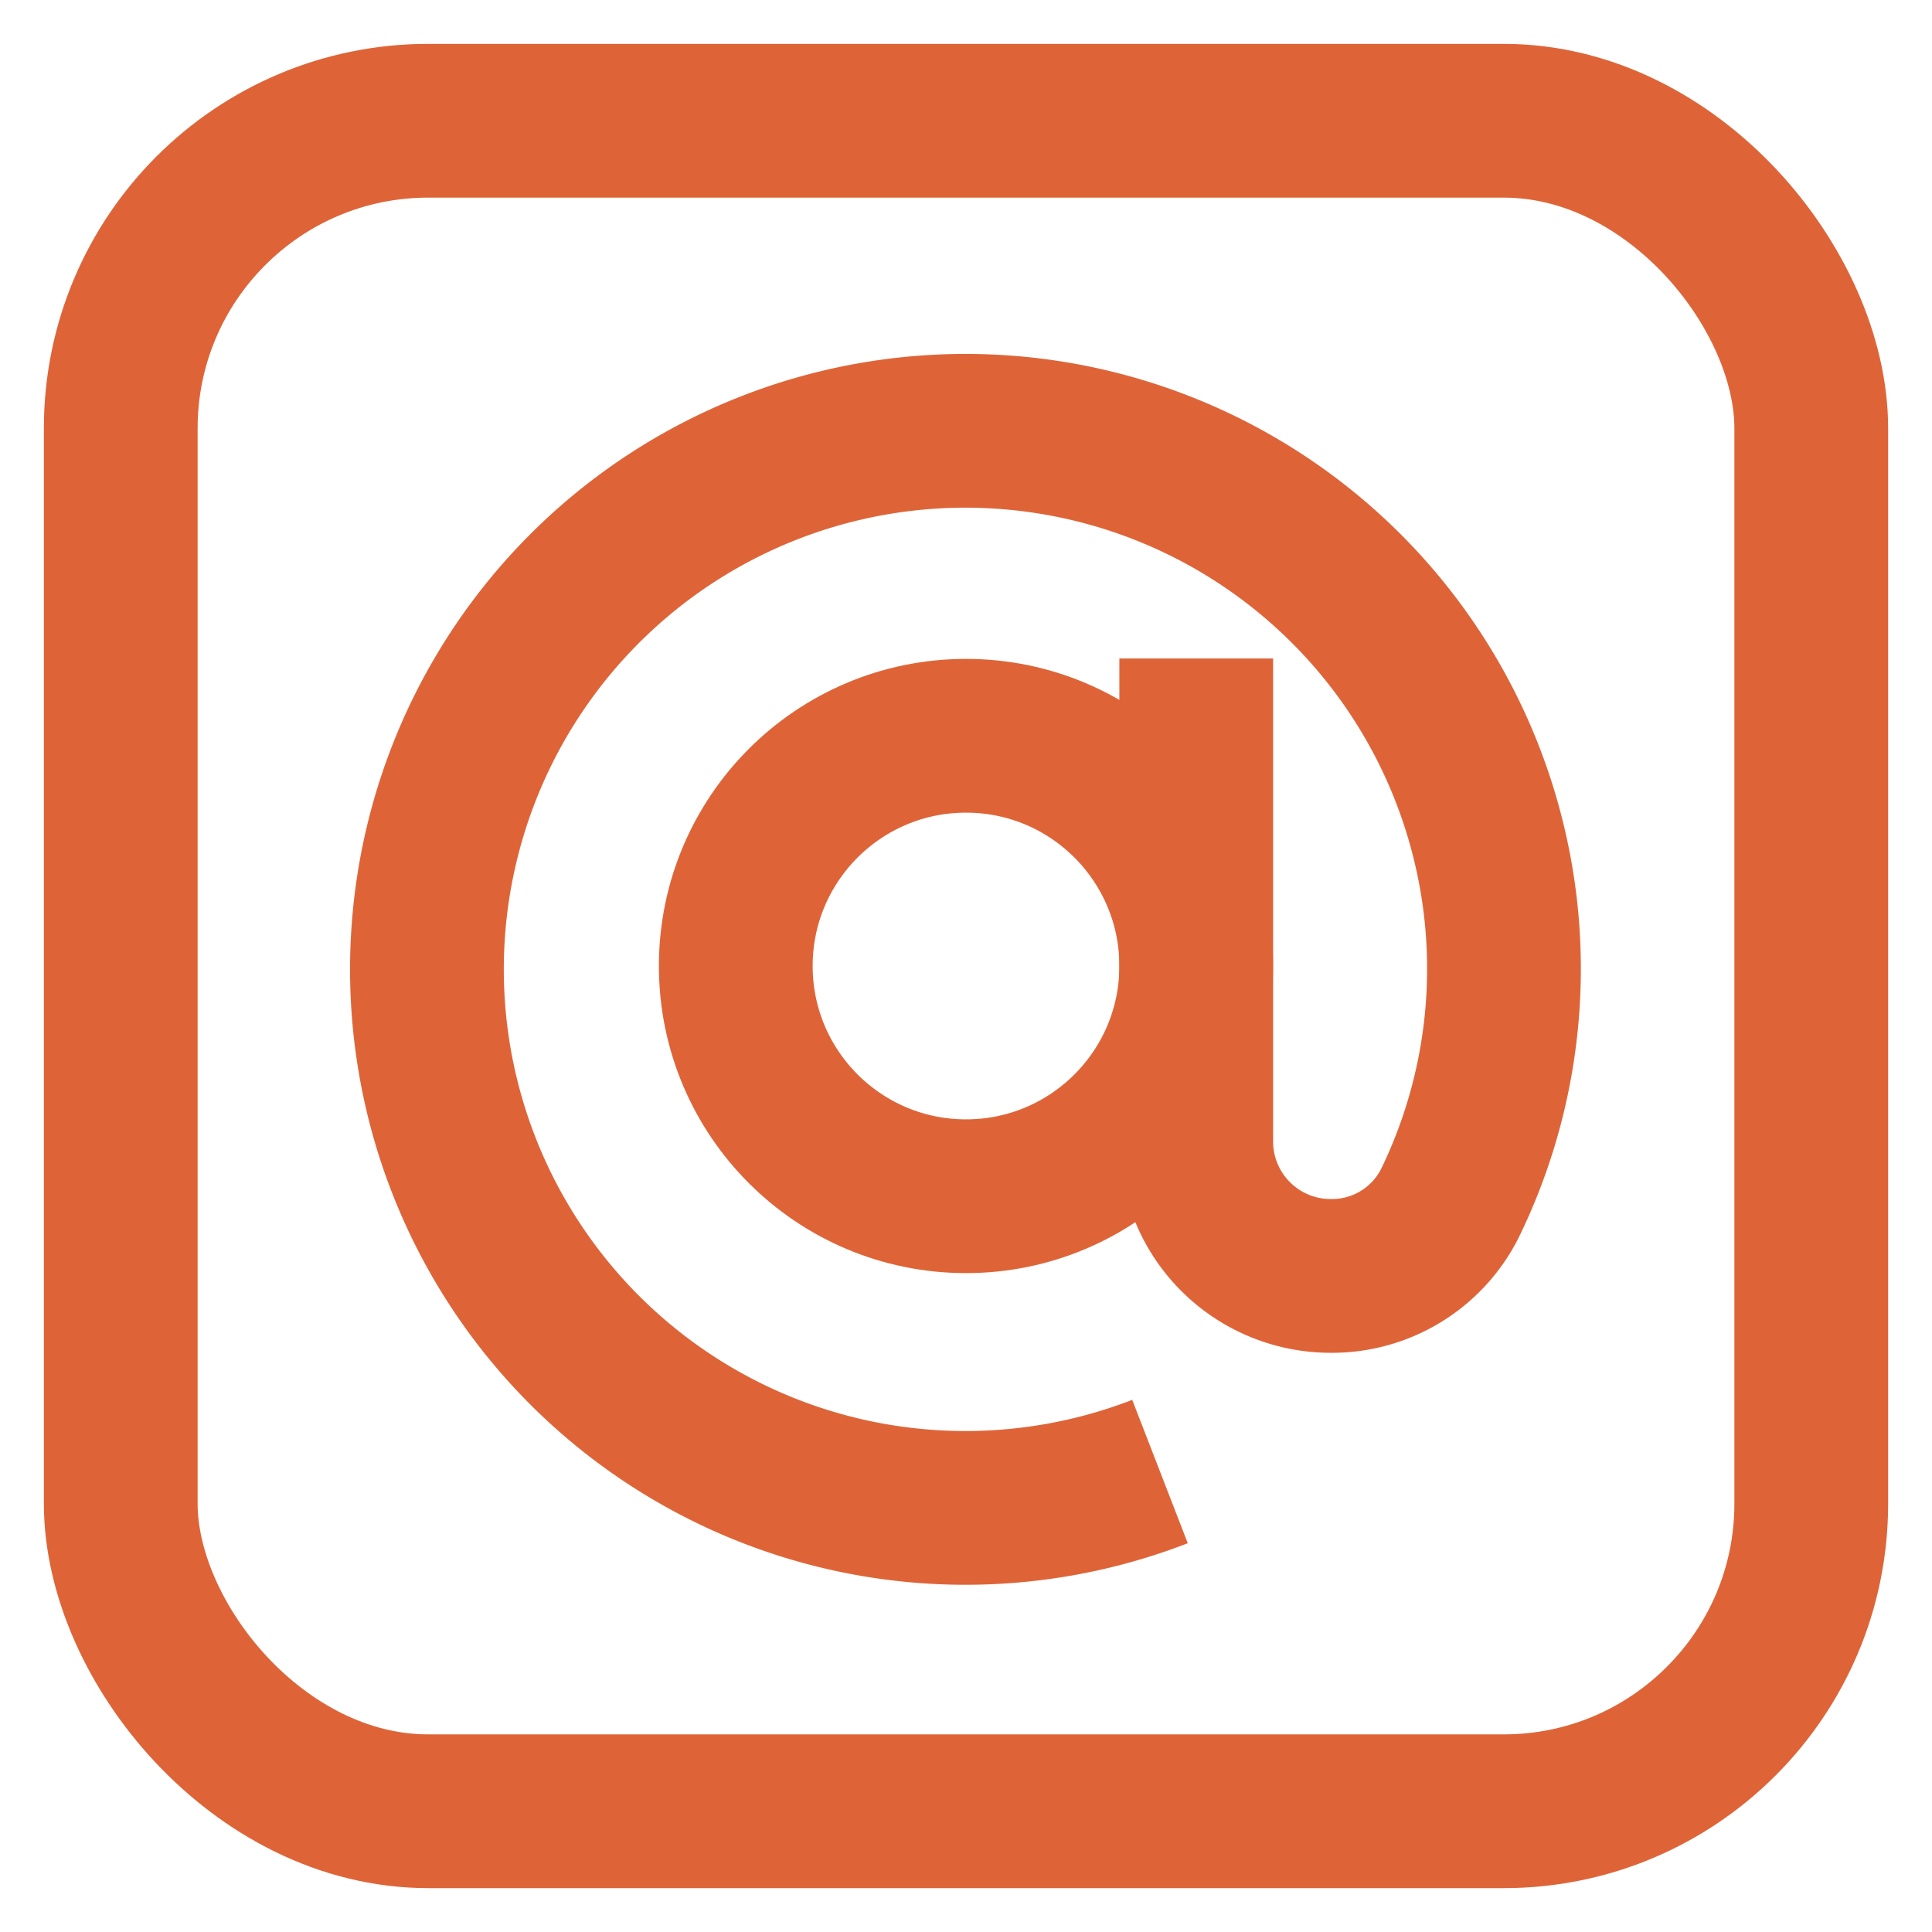
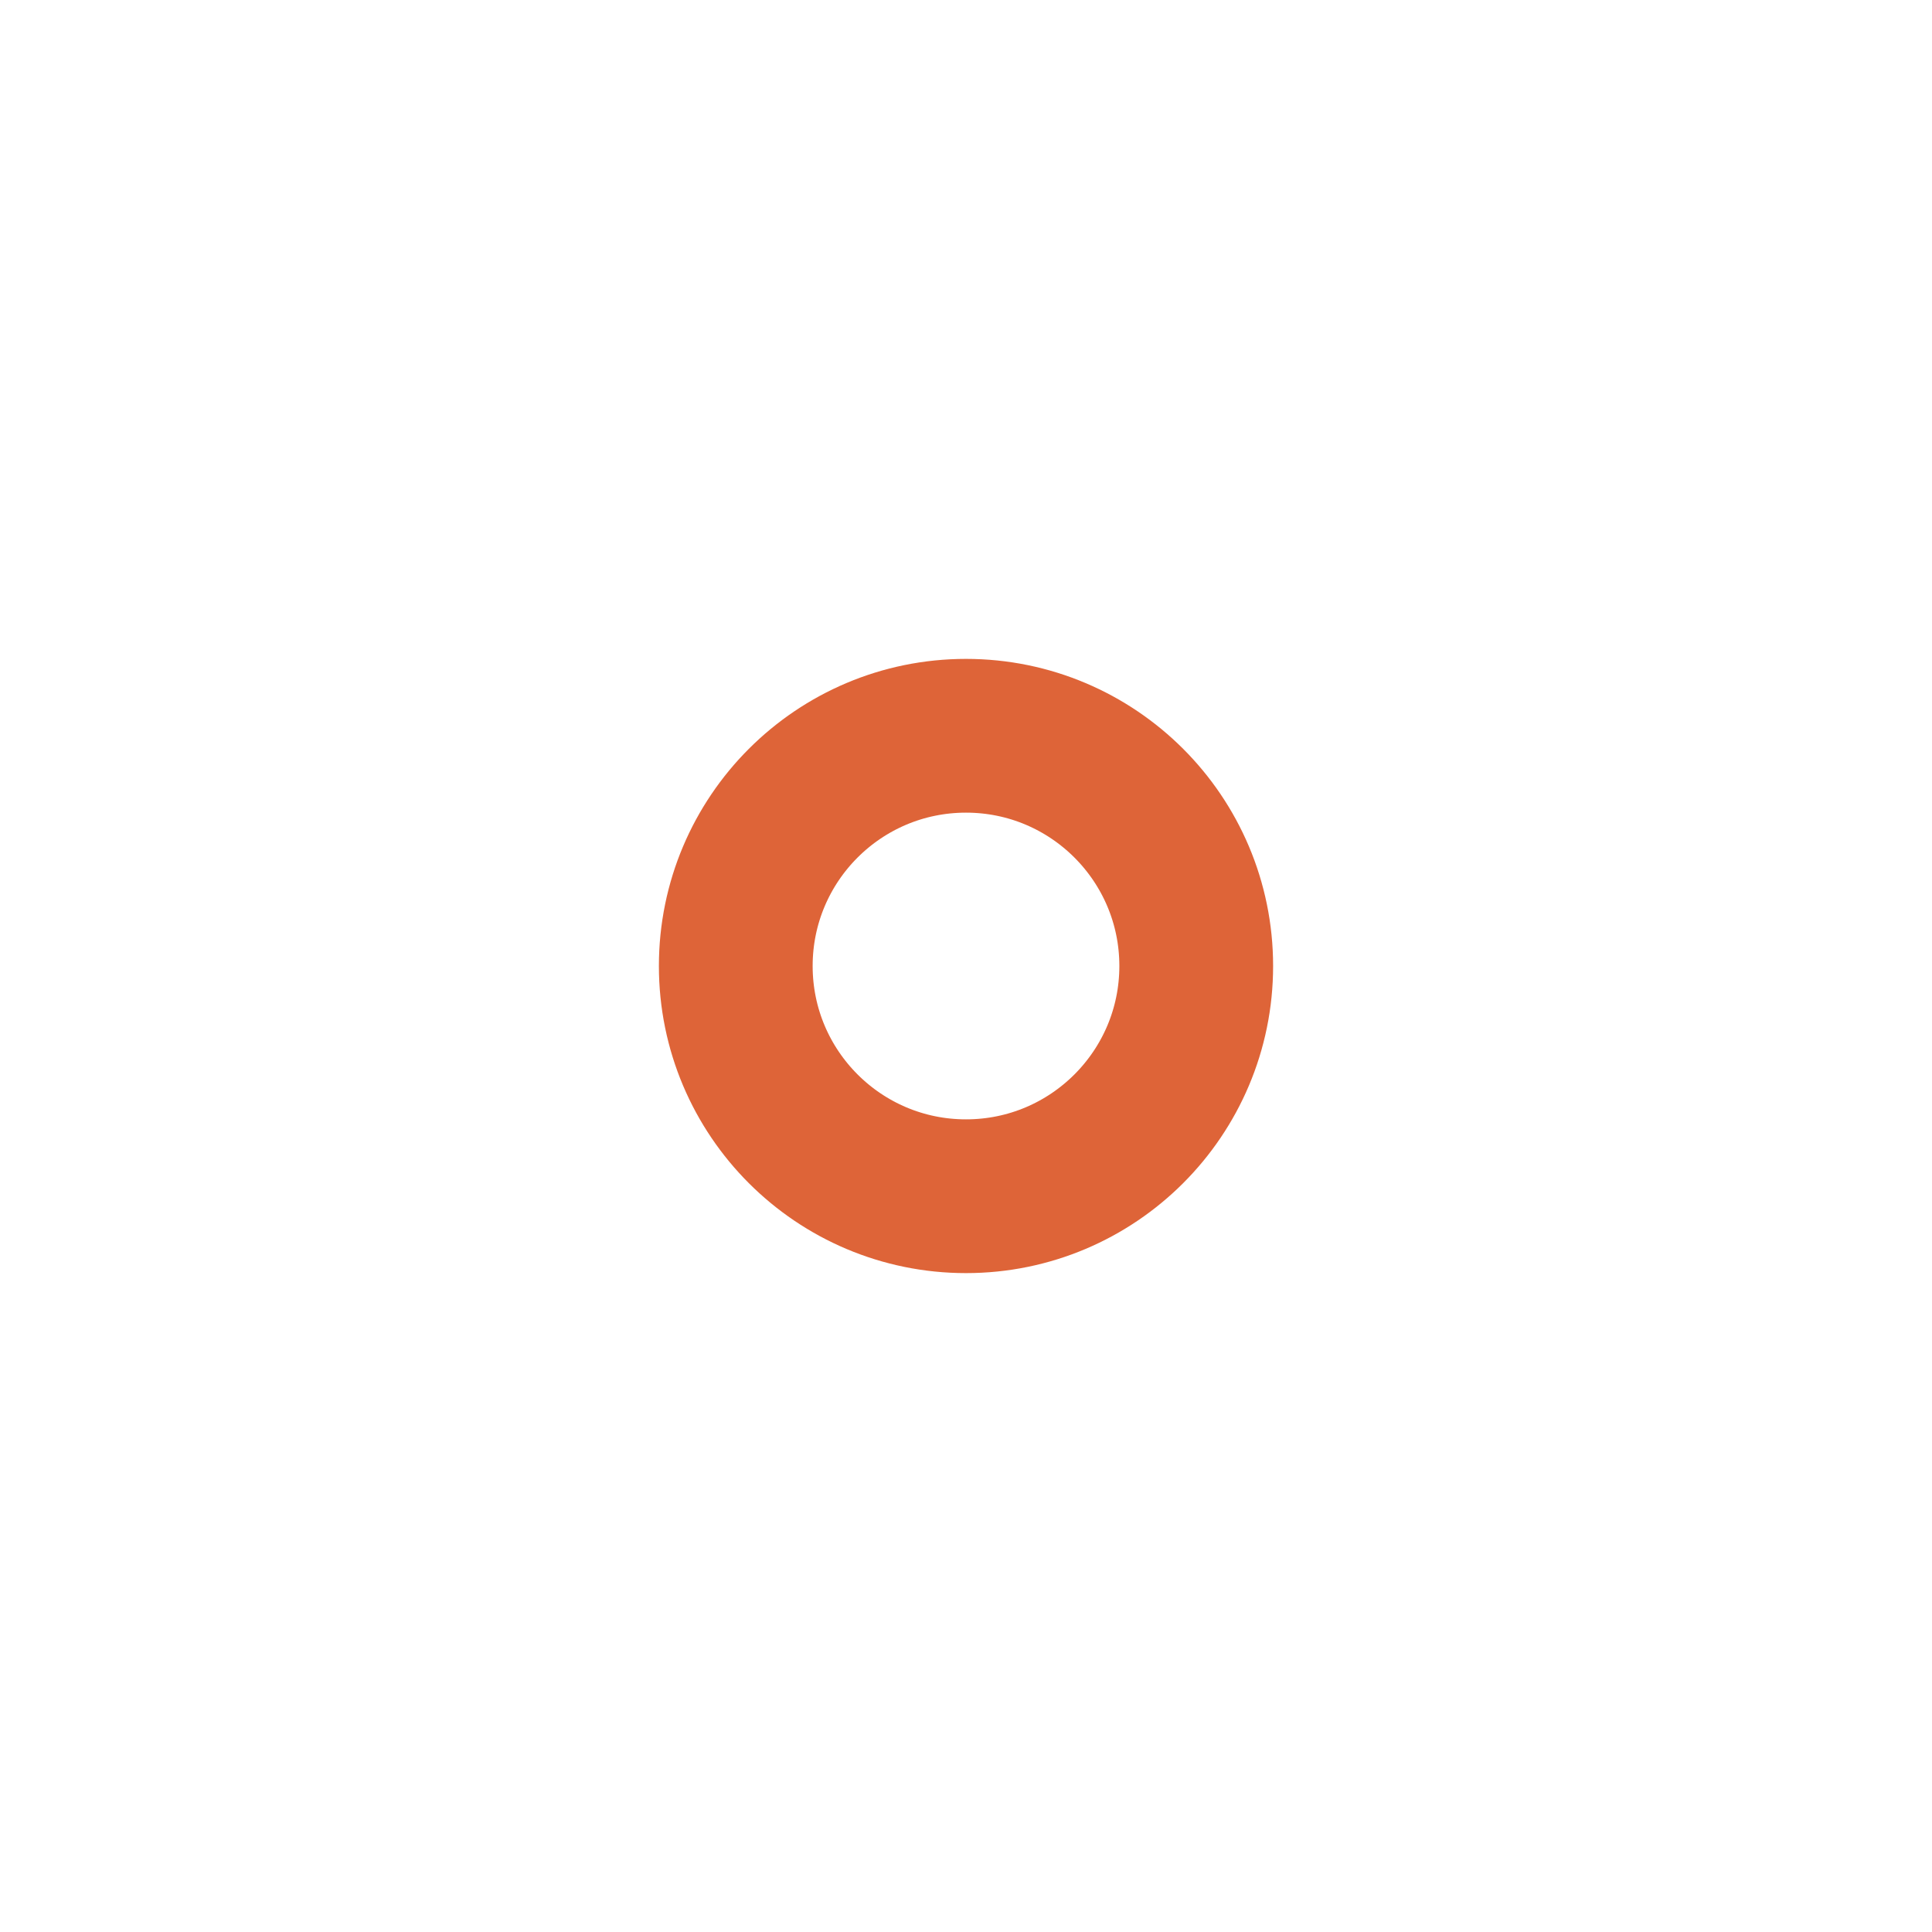
<svg xmlns="http://www.w3.org/2000/svg" viewBox="0 0 24 24" id="Layer_1" data-name="Layer 1" fill="#de6438">
  <g id="SVGRepo_bgCarrier" stroke-width="0" />
  <g id="SVGRepo_tracerCarrier" stroke-linecap="round" stroke-linejoin="round" />
  <g id="SVGRepo_iconCarrier">
    <defs>
      <style>.cls-1{fill:none;stroke:#de6438;stroke-miterlimit:10;stroke-width:1.91px;}</style>
    </defs>
    <circle class="cls-1" cx="12" cy="12" r="2.86" />
-     <path class="cls-1" d="M14.86,8.18v6a1.67,1.67,0,0,0,1.67,1.67h0a1.64,1.64,0,0,0,1.48-.9,6.65,6.65,0,0,0,.63-3.67,6.69,6.69,0,1,0-4.23,7" />
-     <rect class="cls-1" x="1.5" y="1.5" width="21" height="21" rx="3.82" />
  </g>
</svg>